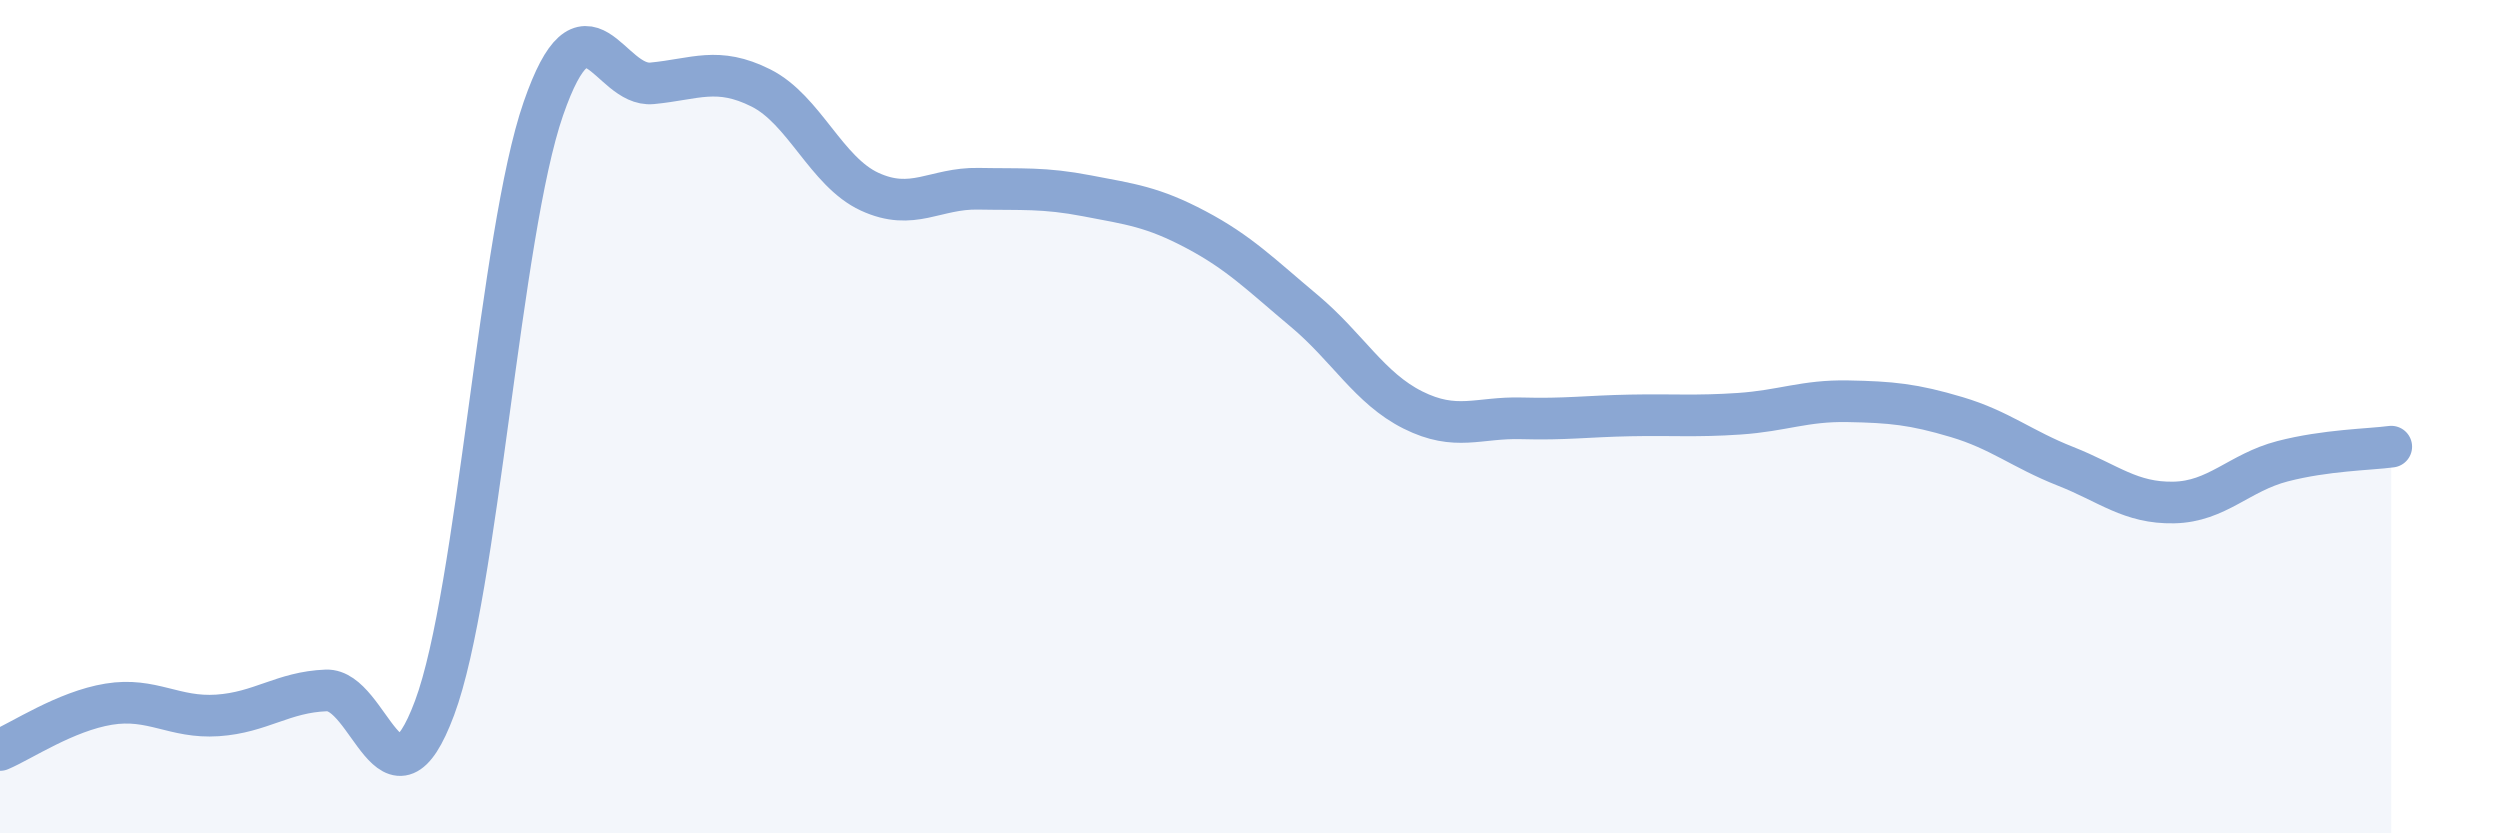
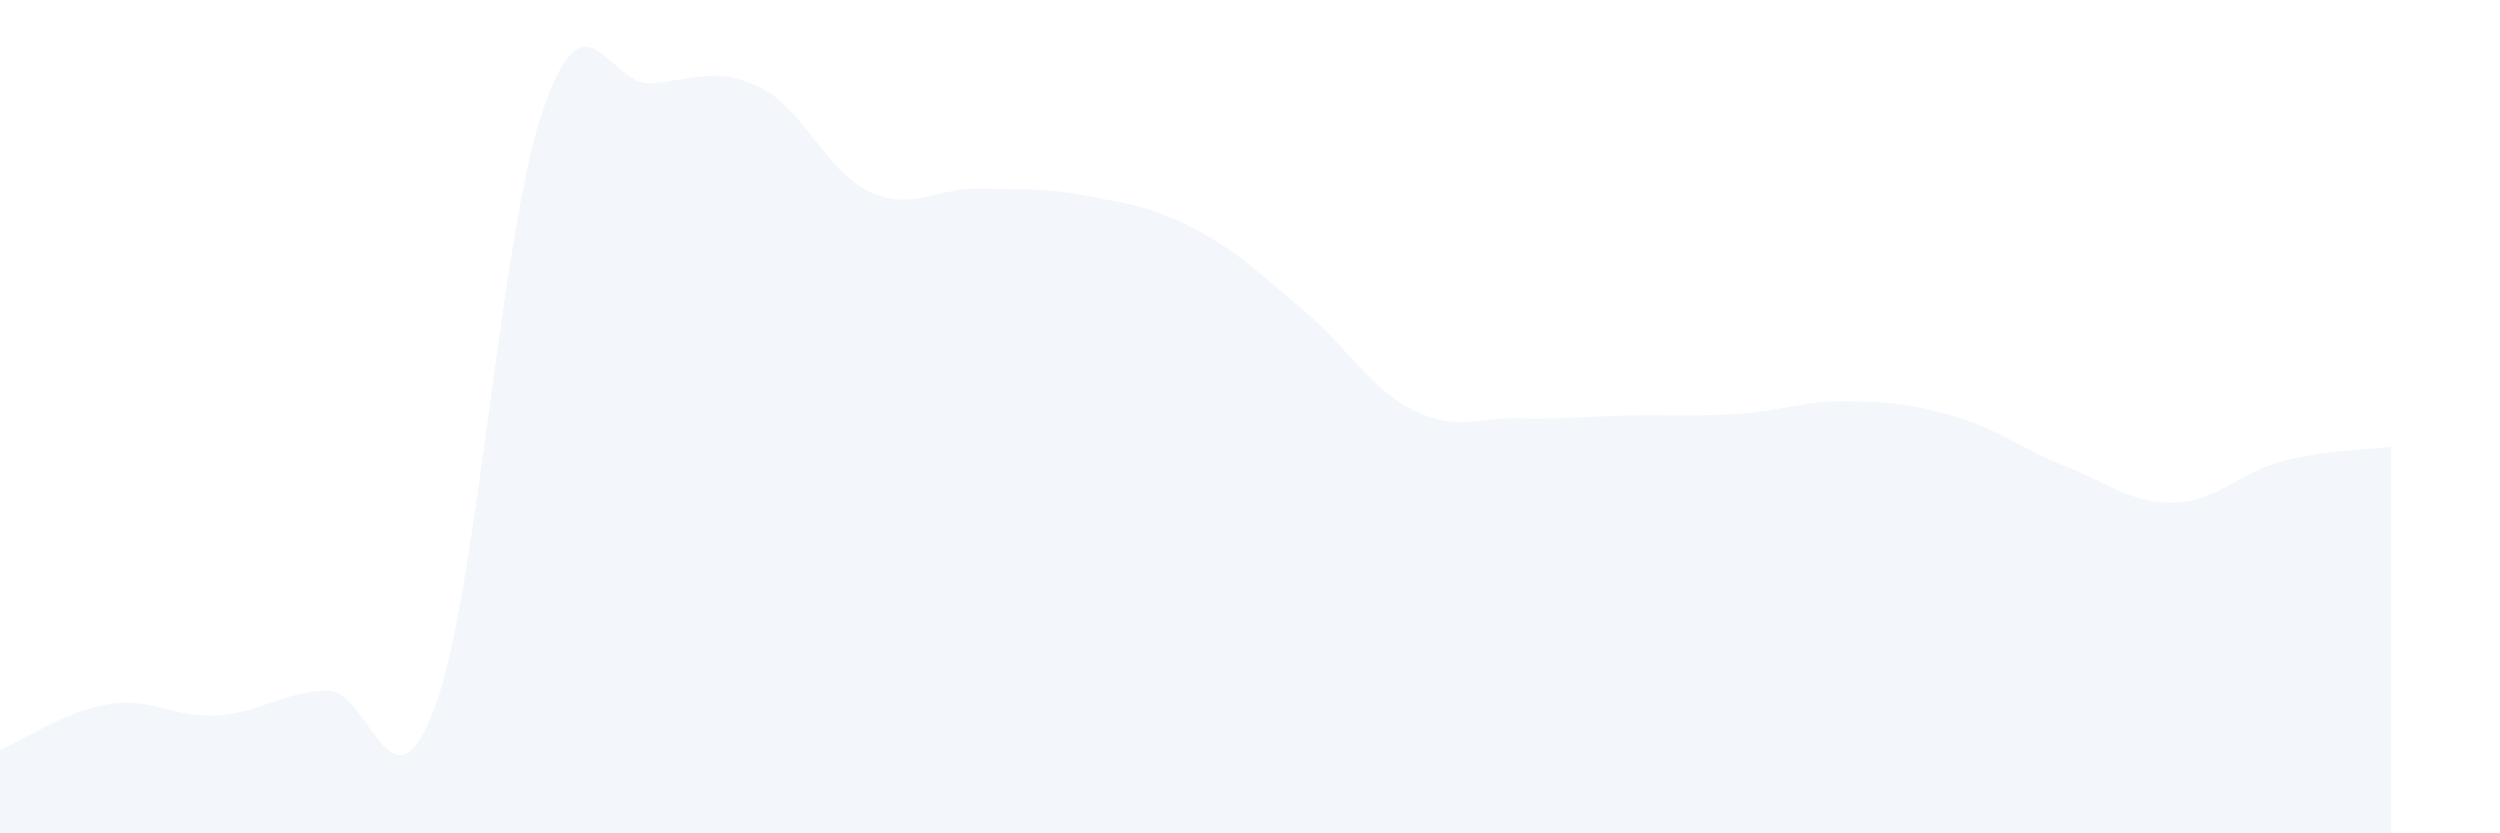
<svg xmlns="http://www.w3.org/2000/svg" width="60" height="20" viewBox="0 0 60 20">
  <path d="M 0,18 C 0.52,17.78 1.57,17.07 2.61,16.9 C 3.65,16.73 4.18,17.24 5.22,17.17 C 6.26,17.1 6.79,16.61 7.83,16.57 C 8.87,16.53 9.39,19.78 10.43,16.99 C 11.47,14.2 12,5.61 13.04,2.61 C 14.08,-0.39 14.61,2.1 15.65,2 C 16.69,1.9 17.22,1.59 18.26,2.11 C 19.3,2.63 19.83,4.12 20.87,4.6 C 21.91,5.08 22.44,4.51 23.48,4.53 C 24.52,4.55 25.05,4.5 26.09,4.7 C 27.13,4.9 27.66,4.96 28.7,5.51 C 29.74,6.06 30.26,6.59 31.3,7.46 C 32.34,8.33 32.87,9.32 33.91,9.84 C 34.95,10.36 35.48,10.01 36.52,10.04 C 37.56,10.07 38.09,9.99 39.13,9.97 C 40.17,9.95 40.7,10 41.74,9.93 C 42.78,9.86 43.31,9.61 44.35,9.63 C 45.39,9.65 45.92,9.7 46.96,10.01 C 48,10.32 48.53,10.78 49.57,11.19 C 50.61,11.6 51.13,12.08 52.17,12.06 C 53.21,12.04 53.74,11.34 54.78,11.07 C 55.82,10.8 56.87,10.79 57.39,10.72L57.39 20L0 20Z" fill="#8ba7d3" opacity="0.1" stroke-linecap="round" stroke-linejoin="round" />
-   <path d="M 0,18 C 0.52,17.78 1.57,17.07 2.61,16.9 C 3.65,16.73 4.18,17.24 5.22,17.17 C 6.26,17.1 6.79,16.61 7.83,16.57 C 8.87,16.53 9.39,19.78 10.43,16.99 C 11.47,14.2 12,5.61 13.04,2.61 C 14.08,-0.39 14.61,2.1 15.65,2 C 16.69,1.9 17.22,1.59 18.26,2.11 C 19.3,2.63 19.83,4.12 20.87,4.6 C 21.91,5.08 22.44,4.51 23.48,4.53 C 24.52,4.55 25.05,4.5 26.09,4.7 C 27.13,4.9 27.66,4.96 28.7,5.51 C 29.74,6.06 30.26,6.59 31.3,7.46 C 32.34,8.33 32.87,9.32 33.91,9.84 C 34.95,10.36 35.48,10.01 36.52,10.04 C 37.56,10.07 38.09,9.99 39.13,9.97 C 40.17,9.95 40.7,10 41.74,9.93 C 42.78,9.86 43.31,9.61 44.35,9.63 C 45.39,9.65 45.92,9.7 46.96,10.01 C 48,10.32 48.53,10.78 49.57,11.19 C 50.61,11.6 51.13,12.08 52.17,12.06 C 53.21,12.04 53.74,11.34 54.78,11.07 C 55.82,10.8 56.87,10.79 57.39,10.72" stroke="#8ba7d3" stroke-width="1" fill="none" stroke-linecap="round" stroke-linejoin="round" />
</svg>